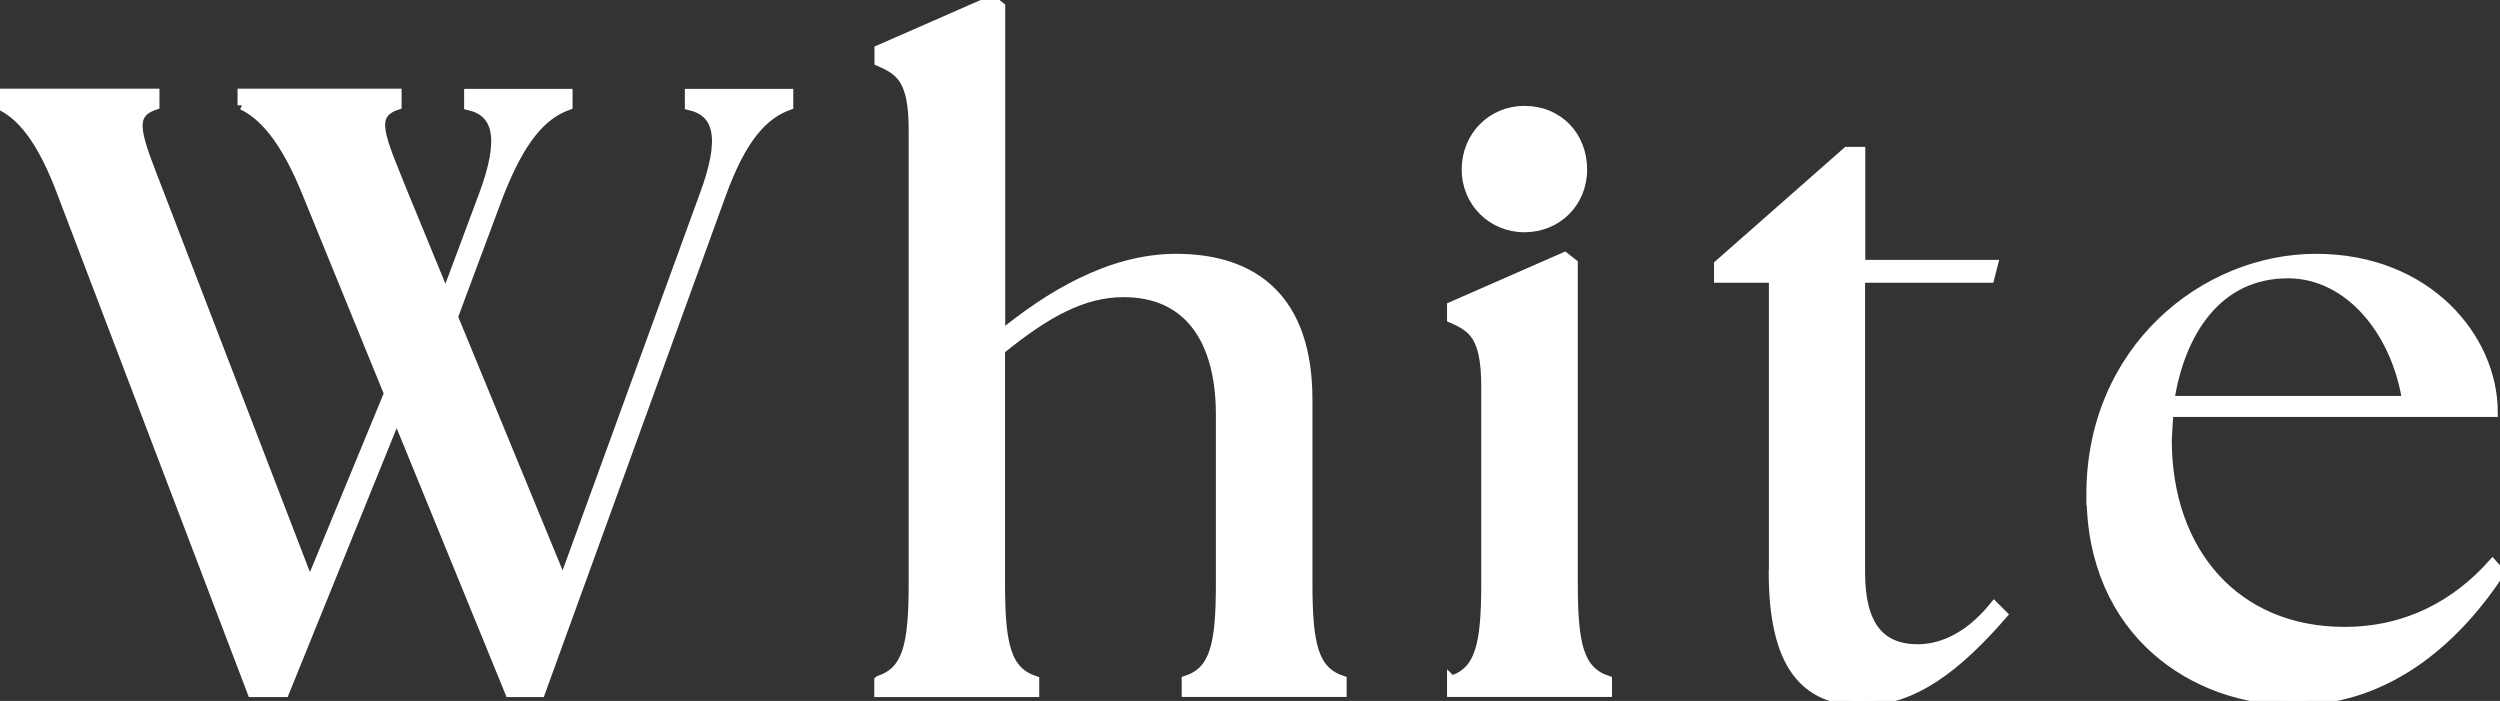
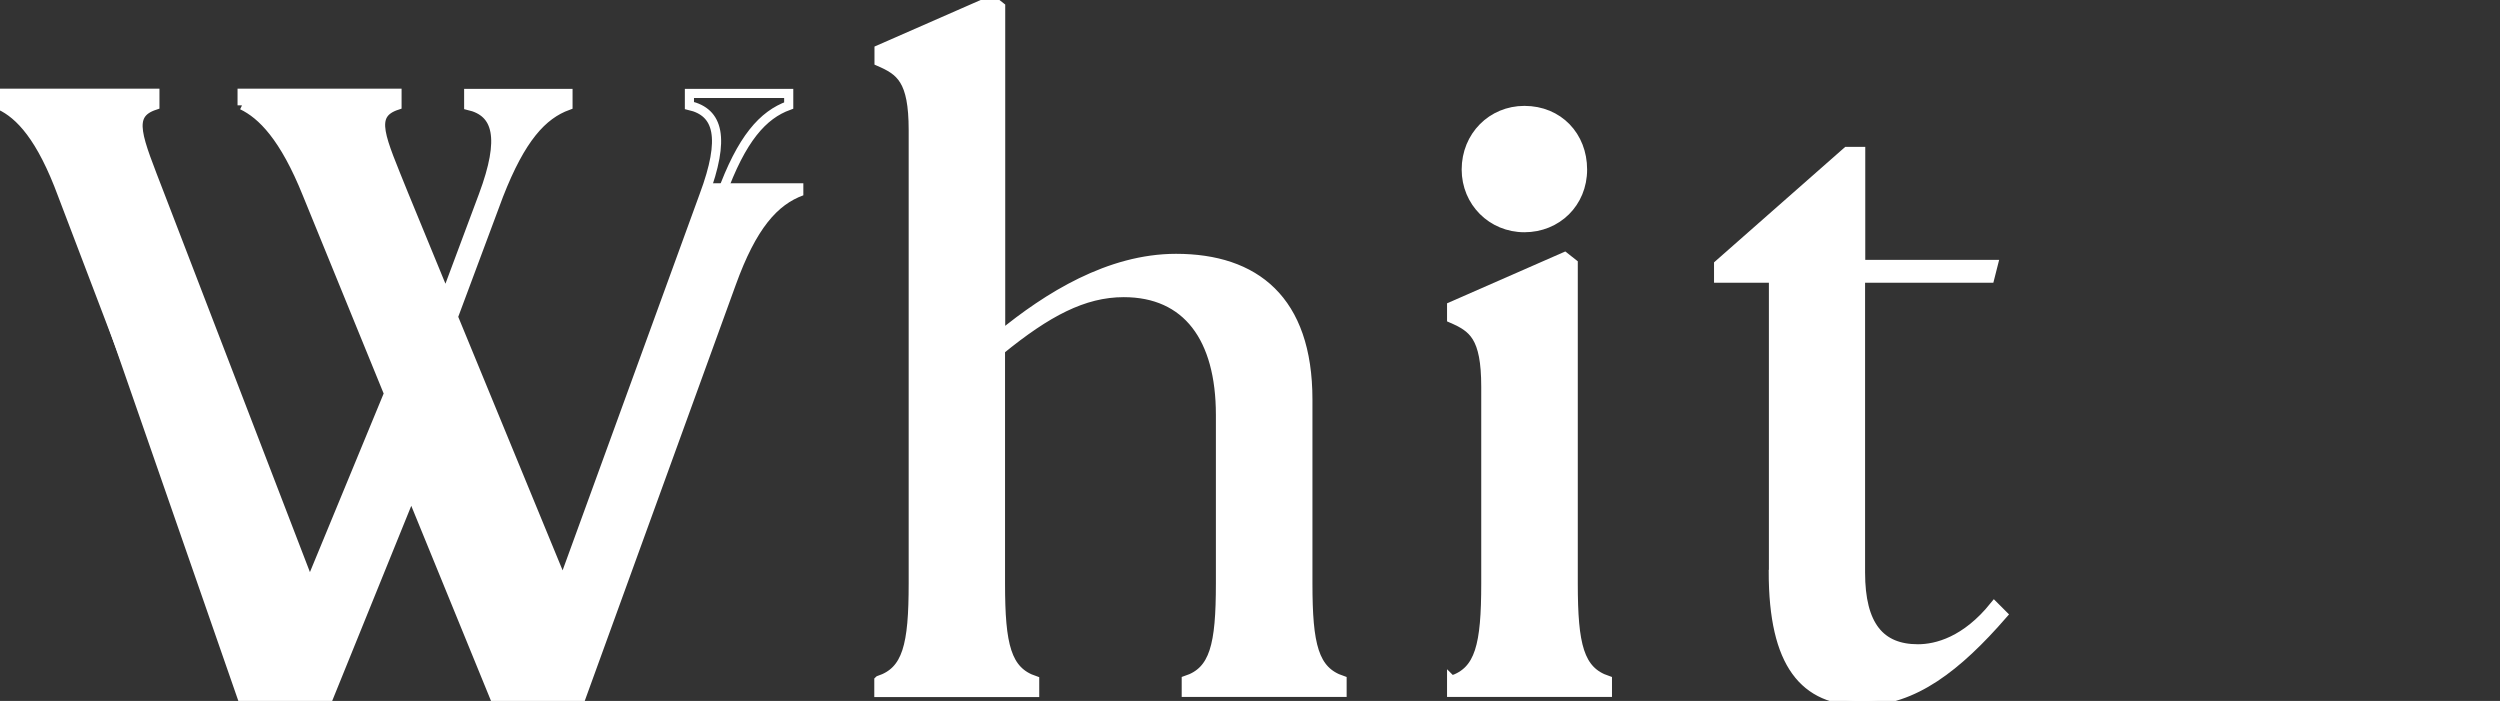
<svg xmlns="http://www.w3.org/2000/svg" id="_レイヤー_2" data-name="レイヤー 2" width="136.71" height="38.33" viewBox="0 0 136.71 38.33">
  <rect x="0" y="0" width="136.71" height="38.33" fill="#333333" stroke="none" />
  <defs>
    <style>
      .cls-1 {
        fill: #fff;
      }

      .cls-2 {
        fill: none;
        stroke: #fff;
        stroke-width: .5px;
      }
    </style>
  </defs>
  <g id="_レイヤー_1-2" data-name="レイヤー 1">
    <g>
      <g>
-         <path class="cls-1" d="M13.24,5.76v-.66h8.47v.66c-1.54.51-.89,1.73.37,4.87l2.29,5.57,2.06-5.52c1.17-3.14.79-4.54-.8-4.91v-.66h5.43v.66c-1.4.51-2.57,1.78-3.79,4.91l-2.48,6.65,5.99,14.55,7.72-21.2c1.17-3.14.8-4.54-.8-4.91v-.66h5.43v.66c-1.4.51-2.57,1.78-3.7,4.91l-9.87,27.19h-1.69l-6.18-15.12-6.13,15.12h-1.78L3.42,10.67C2.25,7.49,1.08,6.27,0,5.76v-.66h8.47v.66c-1.54.51-.94,1.73.28,4.91l8.19,21.29,4.31-10.44-4.45-10.9c-1.26-3.14-2.48-4.35-3.56-4.87Z" />
+         <path class="cls-1" d="M13.24,5.76v-.66h8.47v.66c-1.54.51-.89,1.73.37,4.87l2.29,5.57,2.06-5.52c1.17-3.14.79-4.54-.8-4.91v-.66h5.43v.66c-1.4.51-2.57,1.78-3.79,4.91l-2.48,6.65,5.99,14.55,7.72-21.2v-.66h5.43v.66c-1.4.51-2.57,1.78-3.7,4.91l-9.87,27.19h-1.69l-6.18-15.12-6.13,15.12h-1.78L3.42,10.67C2.25,7.49,1.08,6.27,0,5.76v-.66h8.47v.66c-1.54.51-.94,1.73.28,4.91l8.19,21.29,4.31-10.44-4.45-10.9c-1.26-3.14-2.48-4.35-3.56-4.87Z" />
        <path class="cls-1" d="M48.07,37.2c1.54-.51,1.87-1.92,1.87-5.29V7.11c0-2.76-.7-3.23-1.87-3.74v-.66l6.18-2.71.47.37v17.97c2.57-2.11,5.94-4.21,9.59-4.21,4.31,0,7.21,2.25,7.21,7.72v10.06c0,3.37.33,4.77,1.87,5.29v.66h-8.52v-.66c1.54-.51,1.87-1.92,1.87-5.29v-9.22c0-4.21-1.83-6.69-5.29-6.69-2.2,0-4.21,1.08-6.74,3.14v12.78c0,3.37.33,4.77,1.87,5.29v.66h-8.52v-.66Z" />
        <path class="cls-1" d="M79.38,37.2c1.54-.51,1.87-1.92,1.87-5.29v-10.76c0-2.76-.7-3.23-1.87-3.74v-.66l6.18-2.71.47.37v17.5c0,3.37.33,4.77,1.87,5.29v.66h-8.52v-.66ZM80.18,9.27c0-1.83,1.4-3.23,3.18-3.23,1.87,0,3.18,1.4,3.18,3.23s-1.4,3.18-3.18,3.18-3.18-1.4-3.18-3.18Z" />
        <path class="cls-1" d="M96.98,31.26V15.21h-3v-.75l7.02-6.18h.75v6.18h7.25l-.19.75h-7.07v16.1c0,2.9,1.08,4.17,3.14,4.17,1.03,0,2.62-.42,4.17-2.34l.47.47c-2.48,2.85-4.87,4.73-7.68,4.73-3.18,0-4.87-2.01-4.87-7.07Z" />
-         <path class="cls-1" d="M114.34,27.05c0-7.96,6.22-12.92,12.31-12.92s9.69,4.35,9.69,8.42h-17.74l-.09,1.5c0,6.13,3.74,10.48,9.69,10.48,3.46,0,6.13-1.5,8.1-3.7l.42.47c-2.15,3.28-5.85,7.02-11.28,7.02s-11.09-3.7-11.09-11.28ZM131.61,21.9c-.61-3.84-3.18-6.88-6.41-6.93-3.98-.05-5.99,3.28-6.55,6.93h12.96Z" />
      </g>
      <g>
        <path class="cls-2" d="M13.24,5.76v-.66h8.47v.66c-1.54.51-.89,1.73.37,4.87l2.29,5.57,2.06-5.52c1.17-3.14.79-4.54-.8-4.91v-.66h5.43v.66c-1.4.51-2.57,1.78-3.79,4.91l-2.48,6.65,5.99,14.55,7.72-21.2c1.17-3.14.8-4.54-.8-4.91v-.66h5.43v.66c-1.4.51-2.57,1.78-3.7,4.91l-9.87,27.19h-1.69l-6.18-15.12-6.13,15.12h-1.78L3.42,10.67C2.25,7.49,1.08,6.27,0,5.76v-.66h8.47v.66c-1.54.51-.94,1.73.28,4.91l8.19,21.29,4.31-10.44-4.45-10.9c-1.26-3.14-2.48-4.35-3.56-4.87Z" />
        <path class="cls-2" d="M48.07,37.2c1.54-.51,1.87-1.92,1.87-5.29V7.11c0-2.76-.7-3.23-1.87-3.74v-.66l6.18-2.71.47.37v17.97c2.57-2.11,5.94-4.21,9.59-4.21,4.31,0,7.21,2.25,7.21,7.72v10.06c0,3.37.33,4.77,1.87,5.29v.66h-8.52v-.66c1.54-.51,1.87-1.92,1.87-5.29v-9.22c0-4.21-1.83-6.69-5.29-6.69-2.2,0-4.21,1.08-6.74,3.14v12.78c0,3.37.33,4.77,1.87,5.29v.66h-8.52v-.66Z" />
        <path class="cls-2" d="M79.38,37.2c1.54-.51,1.87-1.92,1.87-5.29v-10.76c0-2.76-.7-3.23-1.87-3.74v-.66l6.18-2.71.47.37v17.5c0,3.37.33,4.77,1.87,5.29v.66h-8.52v-.66ZM80.18,9.27c0-1.83,1.4-3.23,3.18-3.23,1.87,0,3.18,1.4,3.18,3.23s-1.4,3.18-3.18,3.18-3.18-1.4-3.18-3.18Z" />
        <path class="cls-2" d="M96.98,31.26V15.21h-3v-.75l7.02-6.18h.75v6.18h7.25l-.19.75h-7.07v16.1c0,2.9,1.08,4.17,3.14,4.17,1.03,0,2.62-.42,4.17-2.34l.47.47c-2.48,2.85-4.87,4.73-7.68,4.73-3.18,0-4.87-2.01-4.87-7.07Z" />
-         <path class="cls-2" d="M114.34,27.05c0-7.96,6.22-12.92,12.31-12.92s9.69,4.35,9.69,8.42h-17.74l-.09,1.5c0,6.13,3.74,10.48,9.69,10.48,3.46,0,6.13-1.5,8.1-3.7l.42.47c-2.15,3.28-5.85,7.02-11.28,7.02s-11.09-3.7-11.09-11.28ZM131.61,21.9c-.61-3.84-3.18-6.88-6.41-6.93-3.98-.05-5.99,3.28-6.55,6.93h12.96Z" />
      </g>
    </g>
  </g>
</svg>